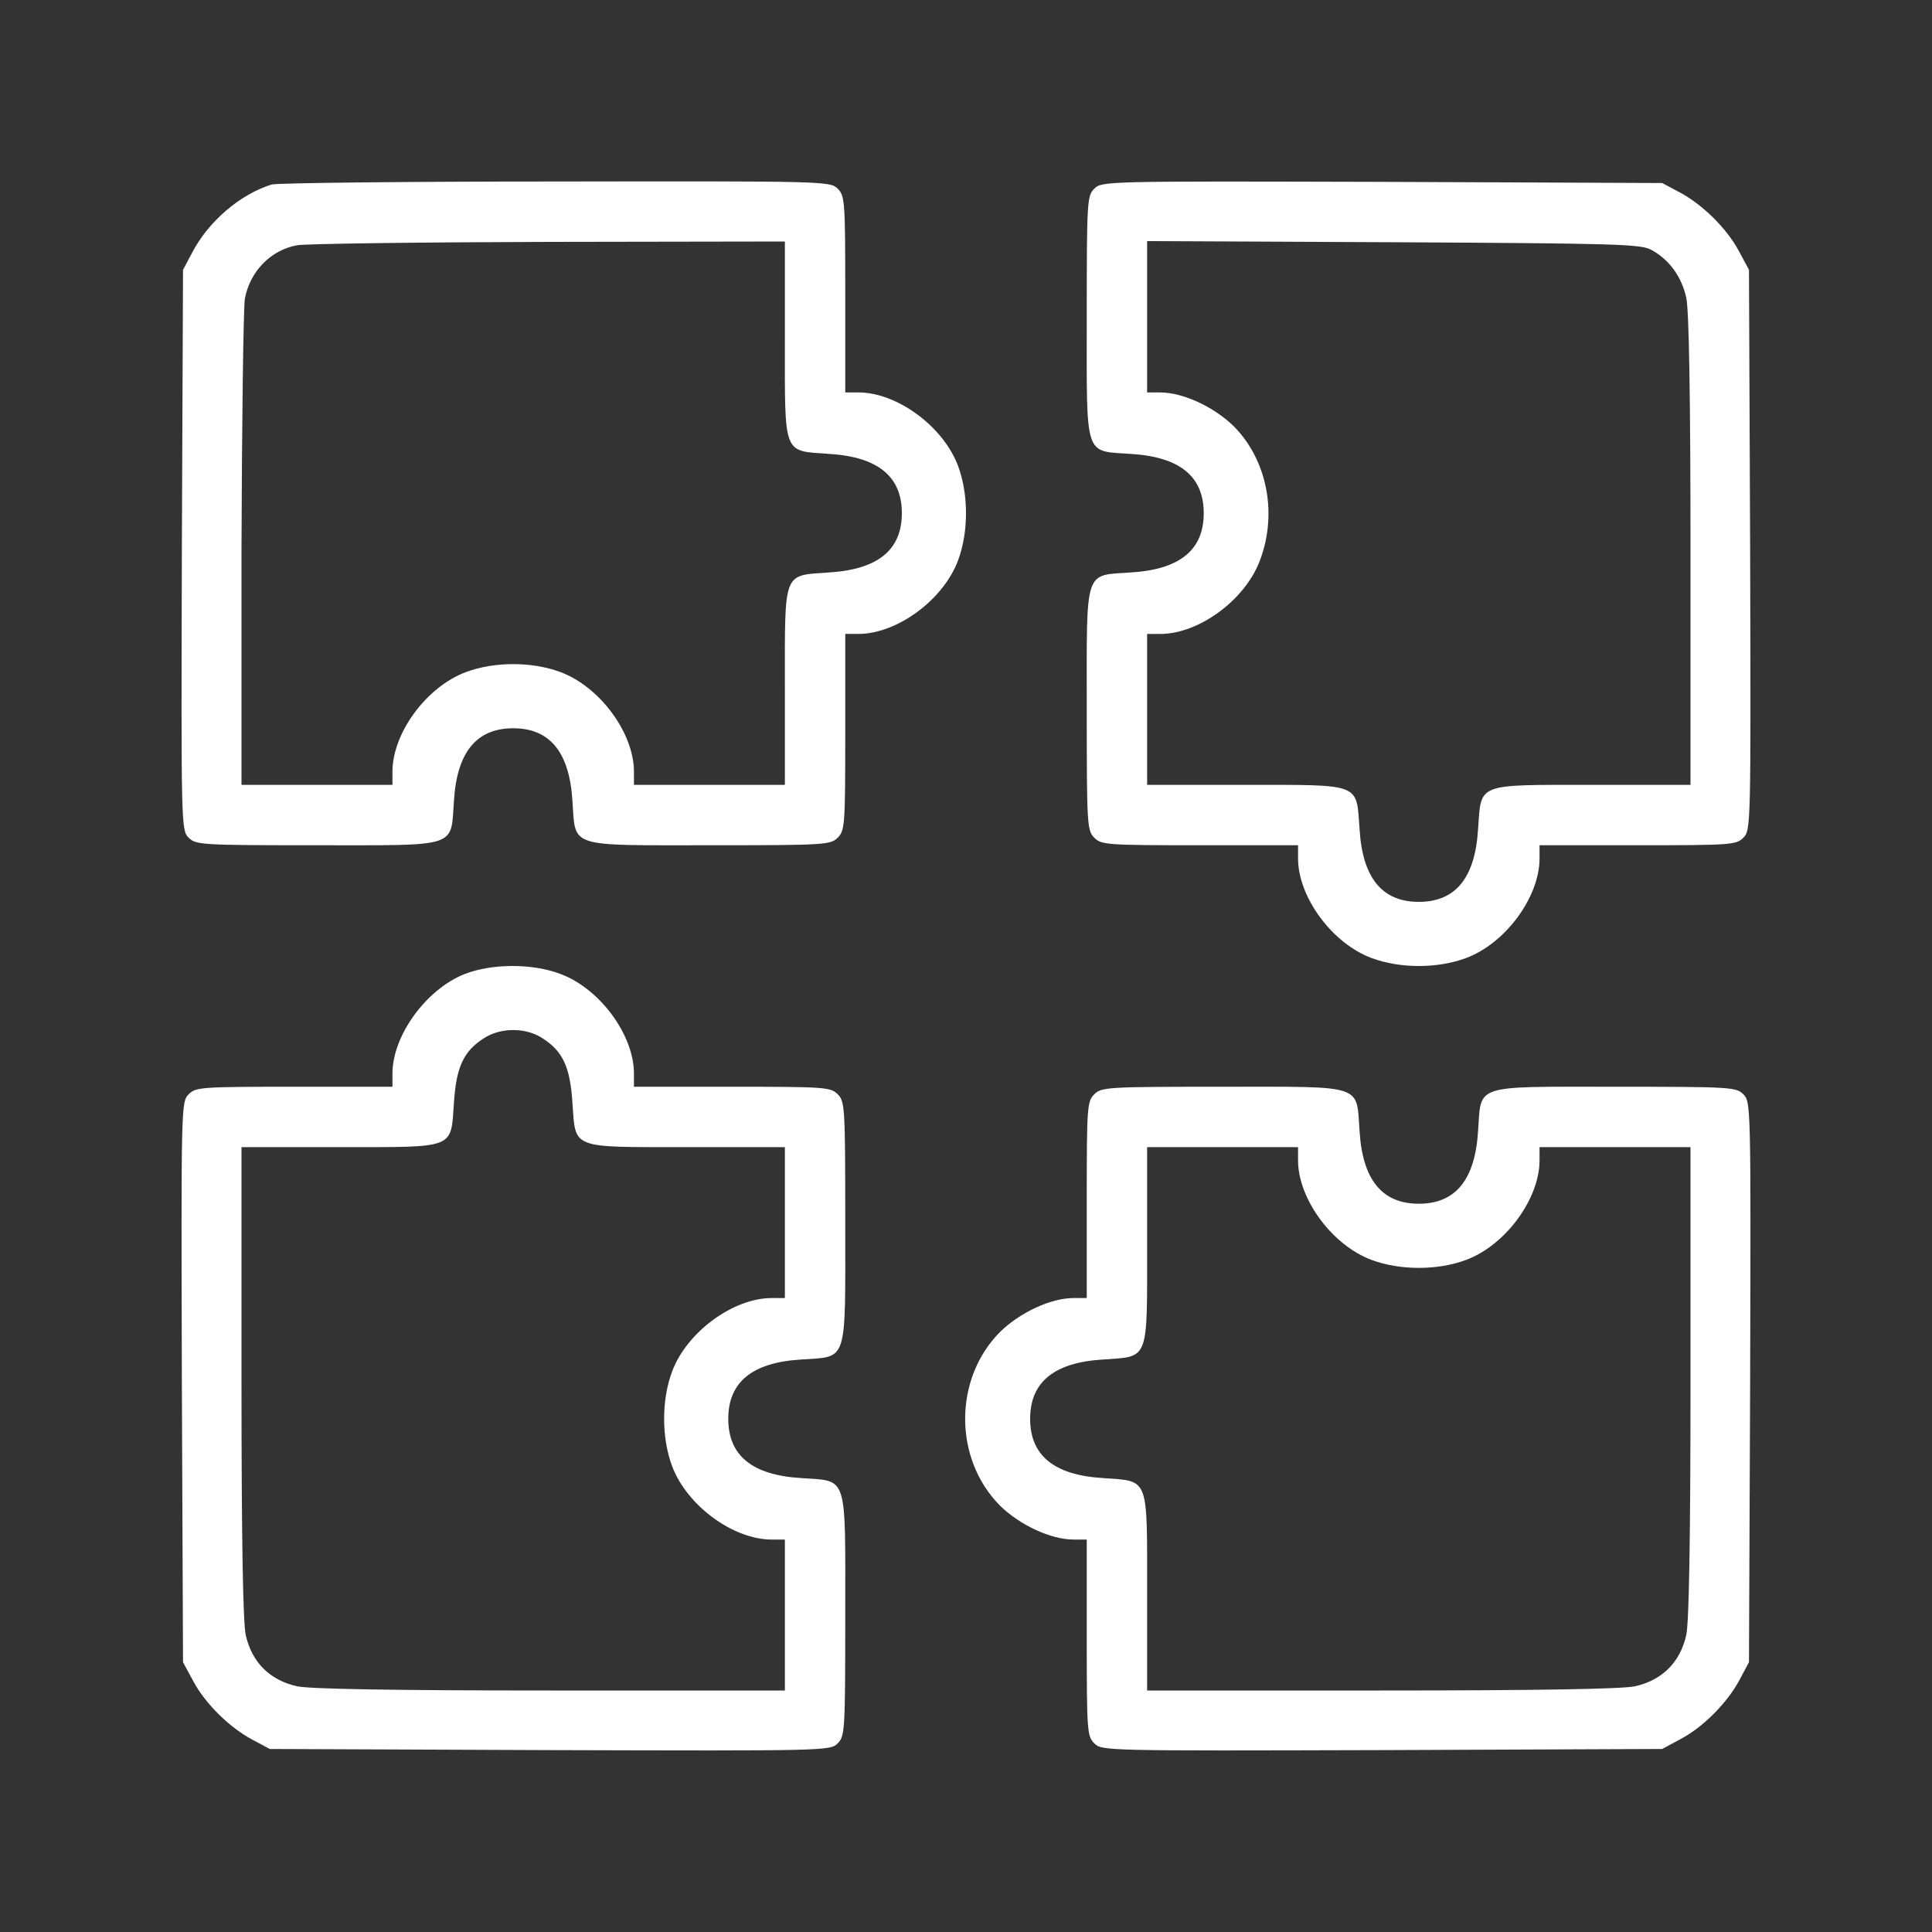
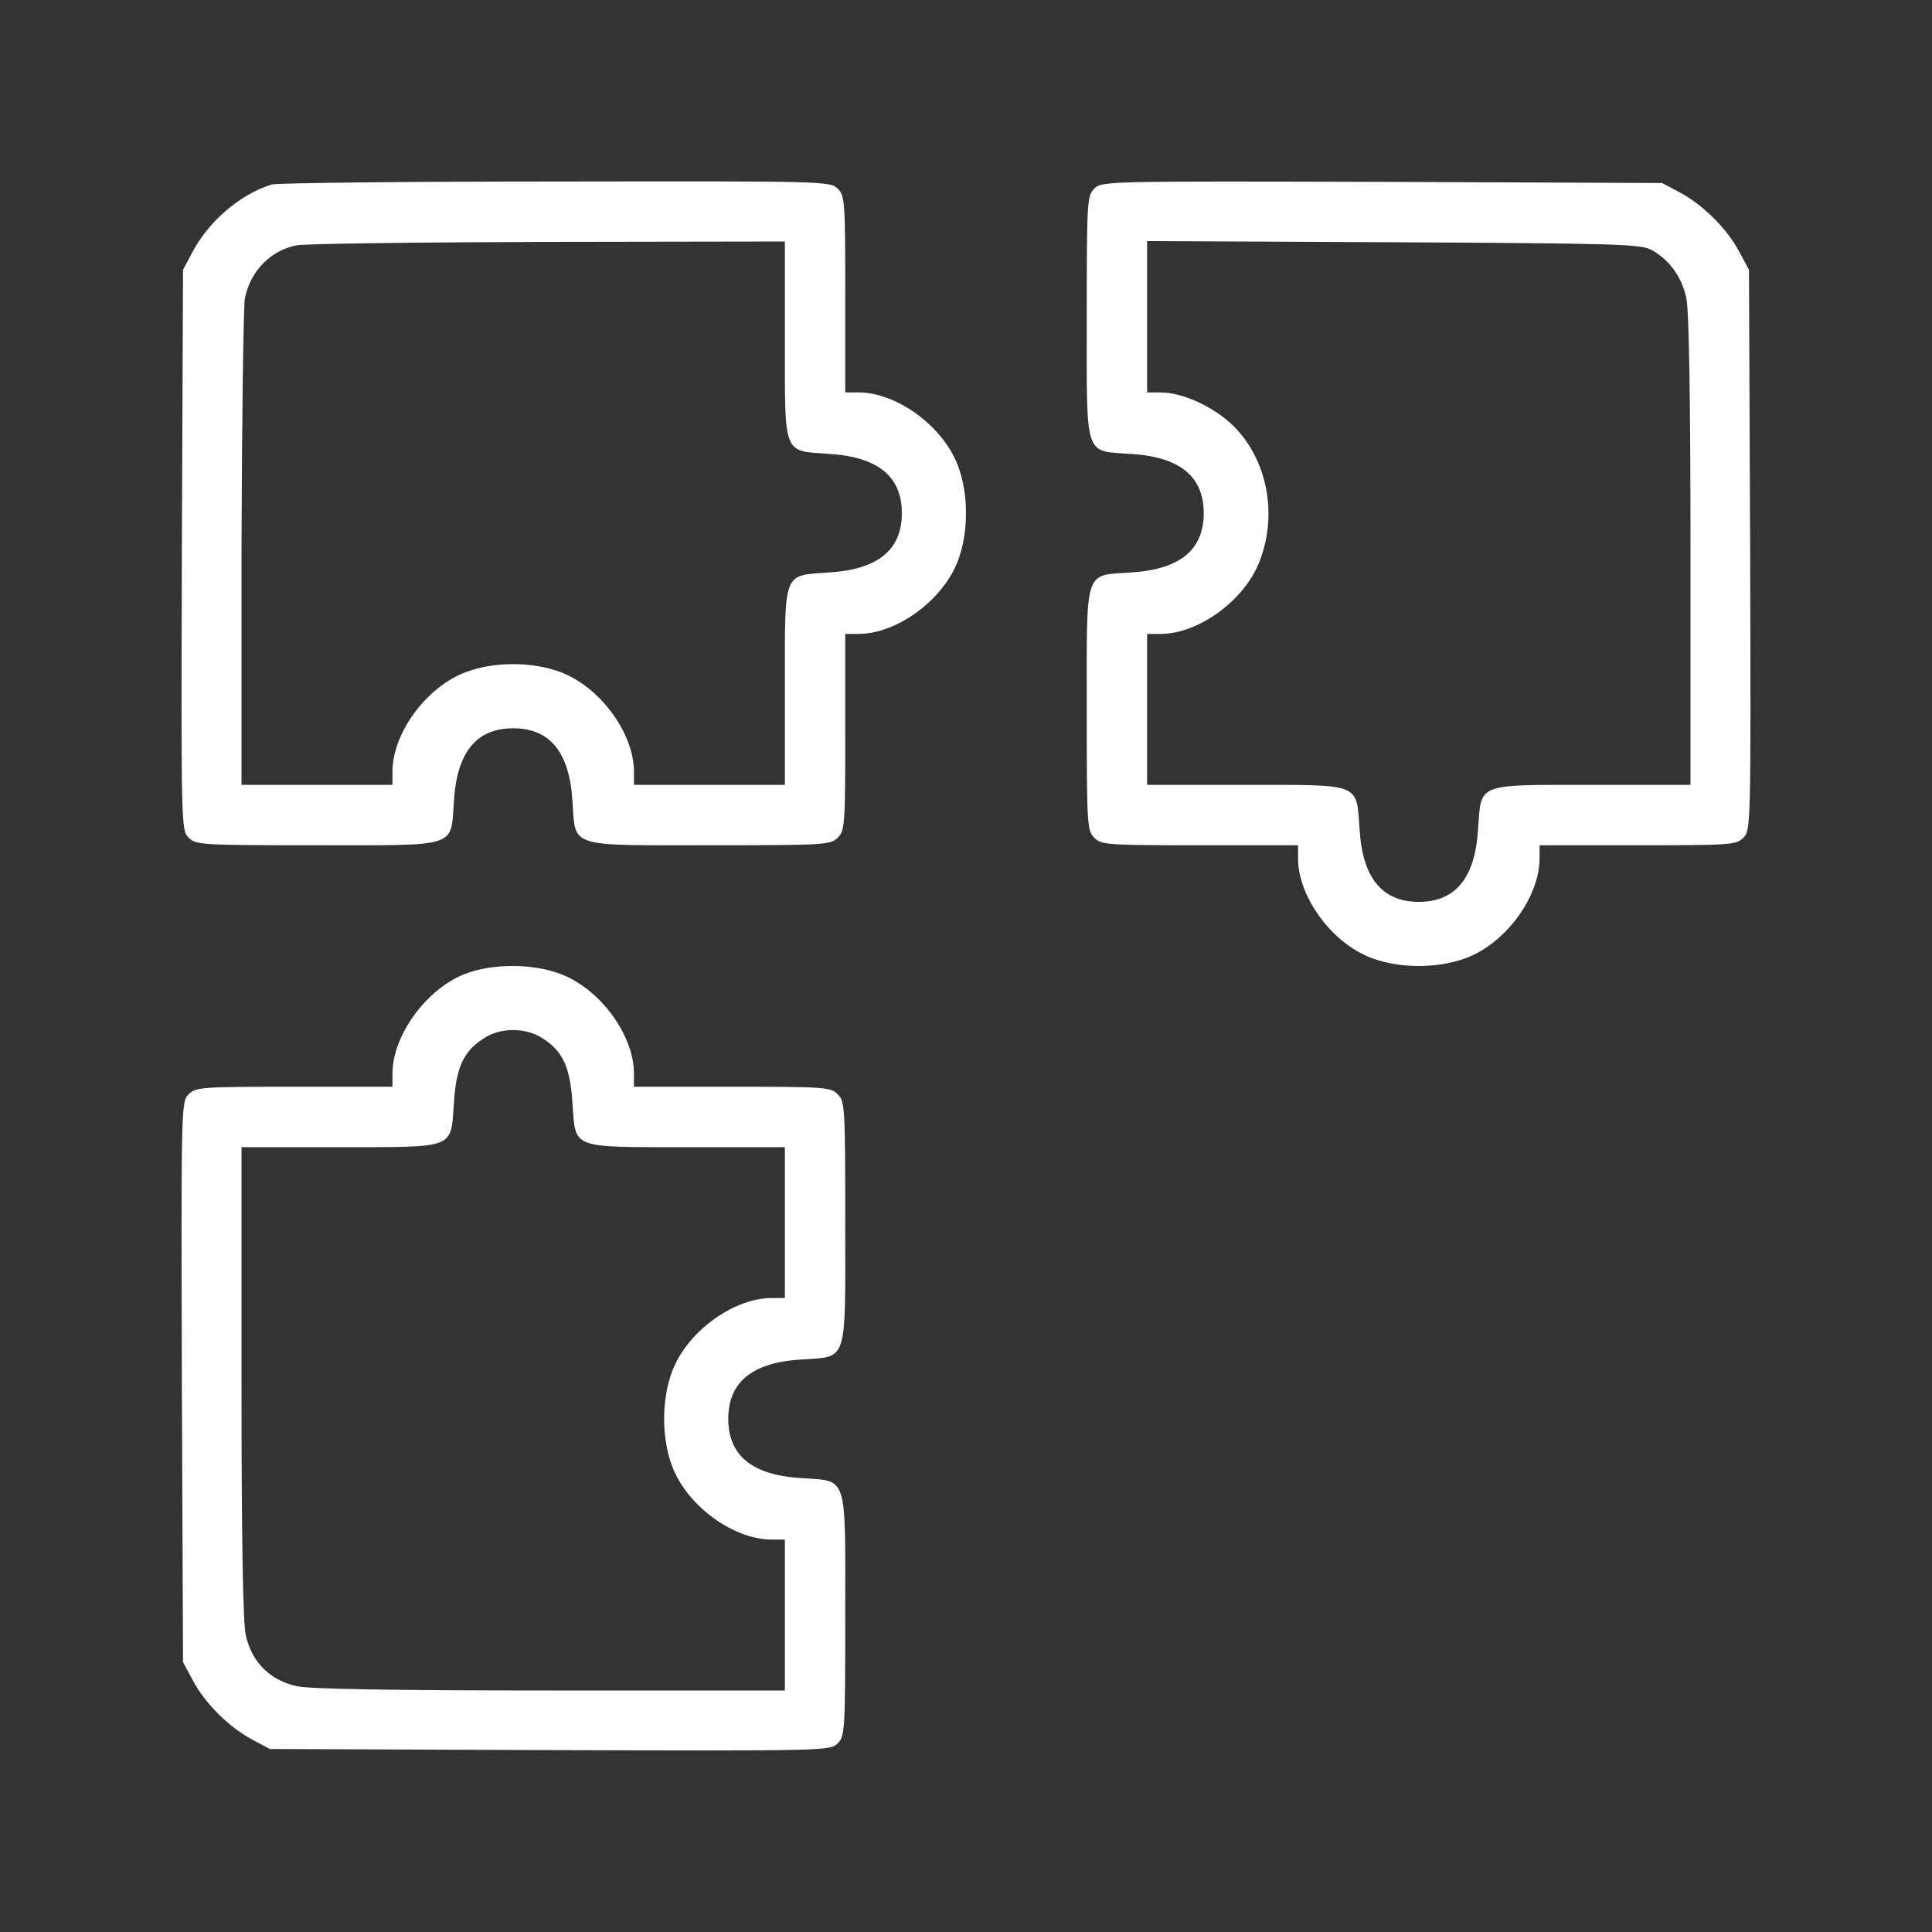
<svg xmlns="http://www.w3.org/2000/svg" width="60" height="60" viewBox="0 0 60 60" fill="none">
  <rect x="0" y="0" width="60" height="60" fill="#333333" stroke="none" />
  <path d="M8.437 5.73C7.453 6.035 6.469 6.879 5.965 7.851L5.684 8.379L5.648 17.074C5.625 25.676 5.625 25.781 5.859 26.015C6.082 26.238 6.234 26.25 9.844 26.25C14.285 26.25 13.992 26.343 14.098 24.867C14.191 23.355 14.801 22.617 15.938 22.617C17.074 22.617 17.683 23.355 17.777 24.867C17.883 26.343 17.59 26.25 22.031 26.25C25.629 26.25 25.793 26.238 26.016 26.015C26.238 25.793 26.25 25.629 26.25 22.734V19.687H26.66C27.855 19.687 29.297 18.633 29.754 17.402C30.082 16.523 30.082 15.351 29.754 14.472C29.297 13.242 27.855 12.187 26.66 12.187H26.25V9.14C26.25 6.246 26.238 6.082 26.016 5.859C25.781 5.625 25.629 5.625 17.262 5.637C12.562 5.637 8.602 5.683 8.437 5.73ZM24.375 10.547C24.375 14.191 24.305 13.992 25.758 14.097C27.27 14.191 28.008 14.801 28.008 15.937C28.008 17.074 27.27 17.683 25.758 17.777C24.305 17.883 24.375 17.683 24.375 21.328V24.375H22.031H19.688V23.965C19.688 22.769 18.633 21.328 17.402 20.871C16.523 20.543 15.351 20.543 14.473 20.871C13.242 21.328 12.188 22.769 12.188 23.965V24.375H9.844H7.5V17.074C7.512 13.066 7.559 9.551 7.605 9.269C7.769 8.426 8.402 7.769 9.223 7.617C9.469 7.57 12.973 7.523 17.027 7.512L24.375 7.5V10.547Z" fill="white" />
  <path d="M33.984 5.859C33.762 6.082 33.75 6.234 33.75 9.844C33.75 14.285 33.656 13.992 35.133 14.098C36.645 14.191 37.383 14.801 37.383 15.938C37.383 17.074 36.645 17.684 35.133 17.777C33.656 17.883 33.75 17.59 33.75 22.031C33.75 25.629 33.762 25.793 33.984 26.016C34.207 26.238 34.371 26.25 37.266 26.25H40.312V26.66C40.312 27.855 41.367 29.297 42.598 29.754C43.477 30.082 44.648 30.082 45.527 29.754C46.758 29.297 47.812 27.855 47.812 26.66V26.25H50.859C53.766 26.25 53.918 26.238 54.141 26.016C54.375 25.781 54.375 25.676 54.352 17.074L54.316 8.379L54 7.793C53.625 7.09 52.863 6.34 52.148 5.965L51.621 5.684L42.926 5.648C34.324 5.625 34.219 5.625 33.984 5.859ZM51.281 7.758C51.844 8.062 52.23 8.602 52.371 9.258C52.453 9.656 52.5 12.316 52.5 17.109V24.375H49.453C45.809 24.375 46.008 24.305 45.902 25.758C45.809 27.27 45.199 28.008 44.062 28.008C42.926 28.008 42.316 27.27 42.223 25.758C42.117 24.305 42.316 24.375 38.672 24.375H35.625V22.031V19.688H36.035C37.23 19.688 38.672 18.633 39.129 17.402C39.68 15.949 39.352 14.285 38.32 13.242C37.699 12.633 36.738 12.188 36.035 12.188H35.625V9.844V7.488L43.277 7.523C50.227 7.559 50.953 7.582 51.281 7.758Z" fill="white" />
  <path d="M14.438 30.246C13.242 30.715 12.188 32.156 12.188 33.34V33.75H9.141C6.234 33.75 6.082 33.762 5.859 33.984C5.625 34.219 5.625 34.324 5.648 42.926L5.684 51.621L6 52.207C6.375 52.91 7.137 53.66 7.852 54.035L8.379 54.316L17.074 54.351C25.676 54.375 25.781 54.375 26.016 54.141C26.238 53.918 26.25 53.766 26.25 50.156C26.25 45.715 26.344 46.008 24.867 45.902C23.355 45.809 22.617 45.199 22.617 44.062C22.617 42.926 23.355 42.316 24.867 42.222C26.344 42.117 26.25 42.41 26.25 37.969C26.25 34.371 26.238 34.207 26.016 33.984C25.793 33.762 25.629 33.75 22.734 33.75H19.688V33.34C19.688 32.144 18.633 30.703 17.402 30.246C16.535 29.918 15.293 29.918 14.438 30.246ZM16.875 32.262C17.484 32.66 17.707 33.152 17.777 34.242C17.883 35.695 17.684 35.625 21.328 35.625H24.375V37.969V40.312H23.965C22.77 40.312 21.328 41.367 20.871 42.597C20.543 43.476 20.543 44.648 20.871 45.527C21.328 46.758 22.77 47.812 23.965 47.812H24.375V50.156V52.5H17.109C12.141 52.5 9.656 52.453 9.234 52.371C8.379 52.184 7.816 51.621 7.629 50.766C7.547 50.344 7.5 47.859 7.5 42.891V35.625H10.547C14.191 35.625 13.992 35.695 14.098 34.242C14.168 33.152 14.391 32.66 15 32.262C15.527 31.898 16.348 31.898 16.875 32.262Z" fill="white" />
-   <path d="M33.984 33.984C33.762 34.207 33.75 34.371 33.75 37.266V40.312H33.34C32.637 40.312 31.676 40.758 31.055 41.367C29.613 42.82 29.613 45.304 31.055 46.758C31.676 47.367 32.637 47.812 33.34 47.812H33.75V50.859C33.75 53.766 33.762 53.918 33.984 54.141C34.219 54.375 34.324 54.375 42.926 54.351L51.621 54.316L52.207 54C52.91 53.625 53.66 52.863 54.035 52.148L54.316 51.621L54.352 42.926C54.375 34.324 54.375 34.219 54.141 33.984C53.918 33.762 53.766 33.75 50.156 33.75C45.715 33.75 46.008 33.656 45.902 35.133C45.809 36.644 45.199 37.383 44.062 37.383C42.926 37.383 42.316 36.644 42.223 35.133C42.117 33.656 42.41 33.75 37.969 33.75C34.371 33.75 34.207 33.762 33.984 33.984ZM40.312 36.035C40.312 37.23 41.367 38.672 42.598 39.129C43.477 39.457 44.648 39.457 45.527 39.129C46.758 38.672 47.812 37.23 47.812 36.035V35.625H50.156H52.5V42.891C52.5 47.859 52.453 50.344 52.371 50.766C52.184 51.621 51.621 52.184 50.766 52.371C50.344 52.453 47.859 52.5 42.891 52.5H35.625V49.453C35.625 45.808 35.695 46.008 34.242 45.902C32.73 45.808 31.992 45.199 31.992 44.062C31.992 42.926 32.73 42.316 34.242 42.222C35.695 42.117 35.625 42.316 35.625 38.672V35.625H37.969H40.312V36.035Z" fill="white" />
</svg>